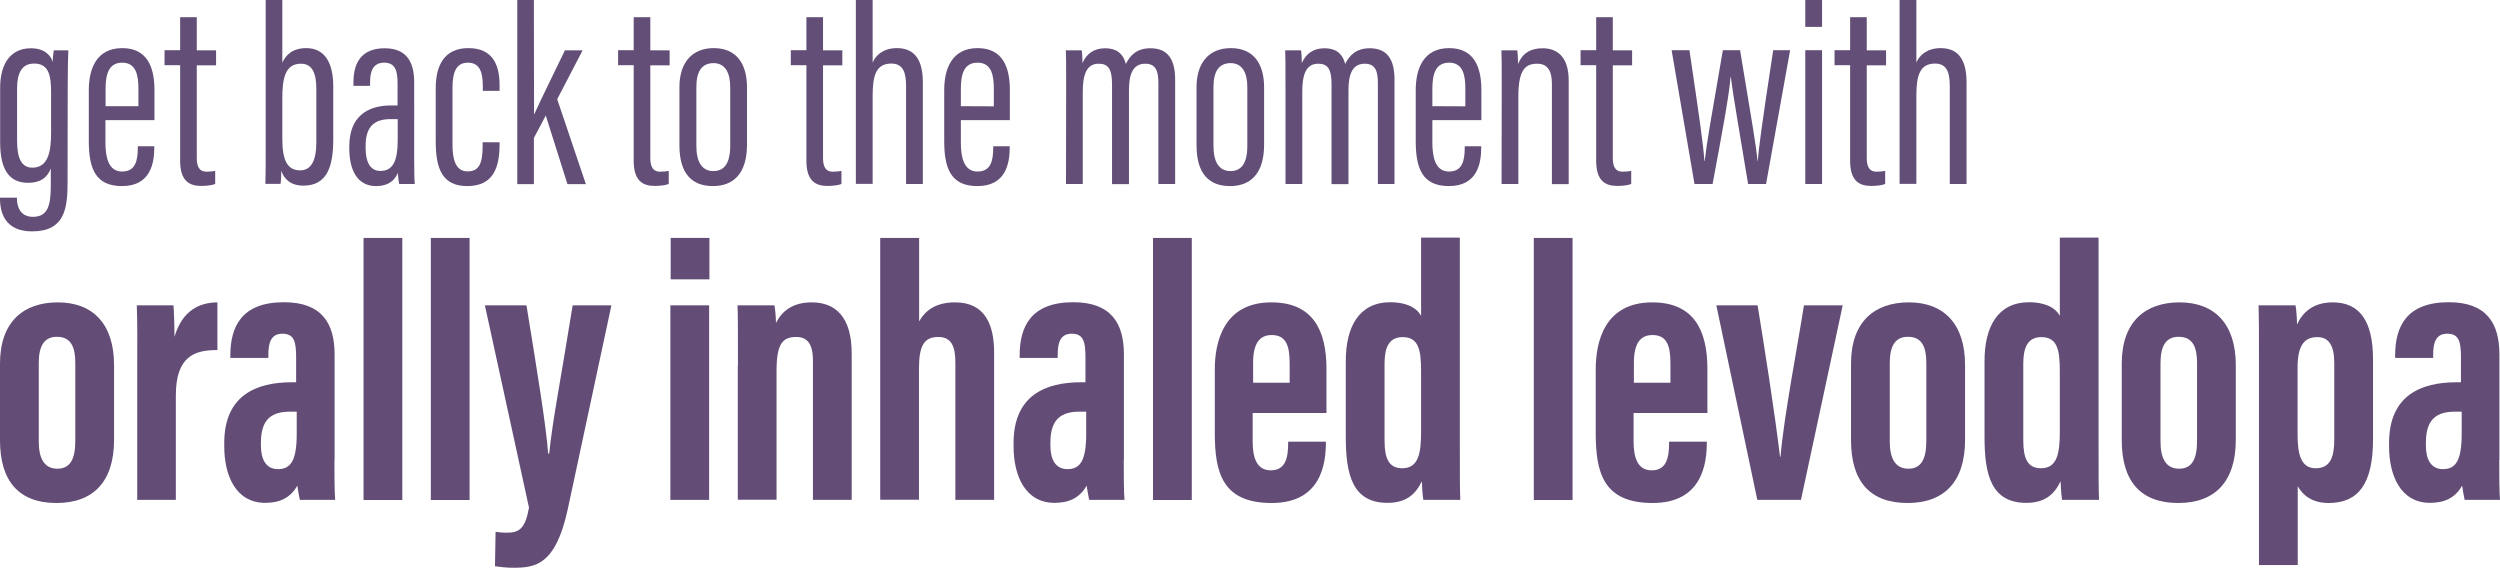
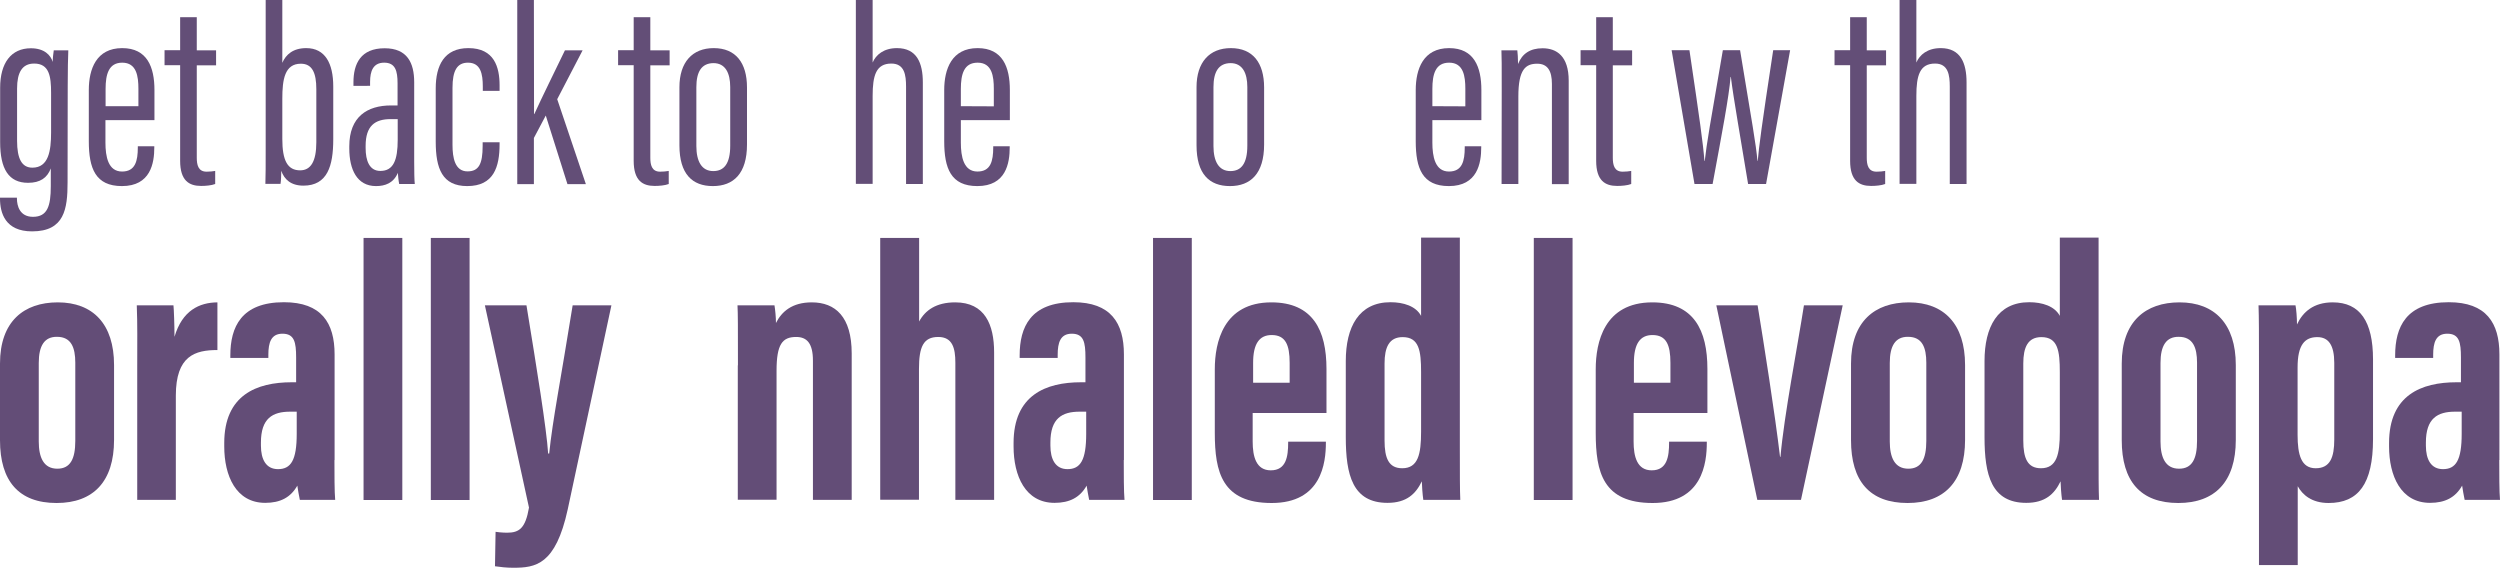
<svg xmlns="http://www.w3.org/2000/svg" version="1.1" id="Layer_1" x="0px" y="0px" viewBox="0 0 168.34 38.23" enable-background="new 0 0 168.34 38.23" xml:space="preserve">
  <g>
    <path fill="#634E77" d="M4.55,12.28c0,1.79-0.21,3.3-2.39,3.3C0.35,15.58,0,14.34,0,13.36v-0.05h1.14v0.06   c0,0.49,0.19,1.23,1.08,1.23c0.97,0,1.2-0.72,1.2-2.06v-1.2c-0.24,0.64-0.72,0.97-1.53,0.97c-1.31,0-1.88-0.94-1.88-2.74V5.91   c0-1.67,0.74-2.66,2.07-2.66c0.92,0,1.34,0.48,1.47,0.92c0-0.25,0.04-0.58,0.07-0.78H4.6C4.58,3.87,4.56,4.7,4.56,5.79L4.55,12.28   L4.55,12.28z M1.15,5.96v3.52c0,1.21,0.32,1.81,1.03,1.81c1.09,0,1.26-1.13,1.26-2.37V6.25c0-1.1-0.12-1.97-1.14-1.97   C1.48,4.28,1.15,4.9,1.15,5.96z" />
    <path fill="#634E77" d="M7.1,8.09V9.6c0,0.94,0.18,1.95,1.12,1.95c0.89,0,1.06-0.71,1.06-1.62V9.85h1.11v0.07   c0,1.07-0.25,2.61-2.18,2.61c-1.78,0-2.23-1.19-2.23-3.02V6.06c0-1.4,0.5-2.82,2.25-2.82c1.69,0,2.17,1.29,2.17,2.82   c0,0.48,0,1.52,0,2.03H7.1z M9.32,7.16V5.98c0-0.84-0.12-1.76-1.09-1.76C7.32,4.22,7.11,5,7.11,5.99v1.16h2.21V7.16z" />
    <path fill="#634E77" d="M11.08,3.38h1.05V1.16h1.12v2.23h1.3V4.4h-1.3v6.22c0,0.47,0.09,0.94,0.66,0.94c0.17,0,0.45-0.02,0.58-0.05   v0.88c-0.26,0.1-0.65,0.13-0.95,0.13c-0.81,0-1.41-0.36-1.41-1.69V4.39h-1.05V3.38z" />
    <path fill="#634E77" d="M17.88,0h1.13v4.23c0.24-0.56,0.73-0.99,1.61-0.99c1.28,0,1.82,1.04,1.82,2.58v3.56   c0,1.79-0.39,3.12-2.01,3.12c-0.84,0-1.29-0.42-1.49-1c-0.01,0.37-0.01,0.6-0.05,0.88h-1.02c0.02-0.48,0.02-1.29,0.02-2.4V0H17.88z    M21.3,9.58V6c0-1.08-0.27-1.71-1.04-1.71c-1.09,0-1.25,1.06-1.25,2.36v2.71c0,1.45,0.35,2.11,1.2,2.11   C20.92,11.47,21.3,10.88,21.3,9.58z" />
    <path fill="#634E77" d="M27.89,10.9c0,0.63,0.01,1.24,0.04,1.49h-1.05c-0.05-0.23-0.08-0.59-0.09-0.75   c-0.29,0.69-0.86,0.89-1.47,0.89c-1.29,0-1.8-1.13-1.8-2.53V9.85c0-1.99,1.21-2.75,2.81-2.75c0.14,0,0.26,0,0.44,0V5.61   c0-0.84-0.15-1.39-0.9-1.39c-0.74,0-0.95,0.56-0.95,1.3v0.26H23.8V5.54c0-1.25,0.49-2.29,2.1-2.29c1.53,0,1.99,0.99,1.99,2.29   C27.89,5.54,27.89,10.9,27.89,10.9z M26.78,8.02c-0.12,0-0.35,0-0.47,0c-1.07,0-1.69,0.46-1.69,1.8v0.15   c0,0.84,0.25,1.54,0.99,1.54c0.88,0,1.17-0.72,1.17-2.1V8.02z" />
    <path fill="#634E77" d="M33.64,9.58V9.7c0,1.54-0.39,2.83-2.18,2.83c-1.68,0-2.12-1.18-2.12-2.99V5.95c0-1.54,0.57-2.71,2.2-2.71   c1.75,0,2.1,1.29,2.1,2.51v0.37h-1.13V5.83c0-0.85-0.14-1.61-1-1.61c-0.74,0-1.04,0.55-1.04,1.69v3.85c0,0.86,0.16,1.78,1.01,1.78   c0.75,0,1.02-0.48,1.02-1.72V9.58H33.64z" />
    <path fill="#634E77" d="M35.96,7.68h0.02c0.45-1,1.51-3.15,2.06-4.29h1.19l-1.71,3.29l1.93,5.72h-1.24l-1.46-4.62l-0.8,1.51v3.11   h-1.12V0h1.12L35.96,7.68L35.96,7.68z" />
    <path fill="#634E77" d="M41.62,3.38h1.05V1.16h1.12v2.23h1.3V4.4h-1.3v6.22c0,0.47,0.09,0.94,0.66,0.94c0.17,0,0.45-0.02,0.58-0.05   v0.88c-0.26,0.1-0.65,0.13-0.95,0.13c-0.81,0-1.41-0.36-1.41-1.69V4.39h-1.05V3.38z" />
    <path fill="#634E77" d="M50.3,5.89v3.84c0,1.96-0.91,2.8-2.3,2.8s-2.25-0.82-2.25-2.74V5.87c0-1.68,0.87-2.63,2.31-2.63   C49.54,3.24,50.3,4.23,50.3,5.89z M46.89,5.87v3.96c0,1.04,0.36,1.69,1.14,1.69c0.72,0,1.14-0.49,1.14-1.71V5.86   c0-0.93-0.32-1.61-1.13-1.61C47.23,4.26,46.89,4.84,46.89,5.87z" />
-     <path fill="#634E77" d="M53.25,3.38h1.05V1.16h1.12v2.23h1.3V4.4h-1.3v6.22c0,0.47,0.09,0.94,0.66,0.94c0.17,0,0.45-0.02,0.58-0.05   v0.88c-0.26,0.1-0.65,0.13-0.95,0.13c-0.81,0-1.41-0.36-1.41-1.69V4.39h-1.05V3.38z" />
    <path fill="#634E77" d="M58.76,0v4.21c0.22-0.52,0.75-0.97,1.64-0.97c1.34,0,1.74,1.01,1.74,2.31v6.84h-1.13V5.83   c0-0.77-0.1-1.55-0.99-1.55c-1.03,0-1.26,0.8-1.26,2.18v5.92h-1.13V0H58.76z" />
    <path fill="#634E77" d="M64.7,8.09V9.6c0,0.94,0.18,1.95,1.12,1.95c0.89,0,1.06-0.71,1.06-1.62V9.85h1.11v0.07   c0,1.07-0.25,2.61-2.18,2.61c-1.78,0-2.23-1.19-2.23-3.02V6.06c0-1.4,0.5-2.82,2.25-2.82c1.69,0,2.17,1.29,2.17,2.82   c0,0.48,0,1.52,0,2.03H64.7z M66.92,7.16V5.98c0-0.84-0.12-1.76-1.09-1.76c-0.92,0-1.13,0.77-1.13,1.77v1.16L66.92,7.16L66.92,7.16   z" />
-     <path fill="#634E77" d="M71.79,5.98c0-1.6,0-2.15-0.02-2.59h1.07c0.04,0.26,0.04,0.56,0.05,0.86c0.26-0.61,0.75-1,1.53-1   c0.68,0,1.19,0.28,1.39,1.06c0.27-0.57,0.74-1.06,1.64-1.06c0.86,0,1.68,0.37,1.68,2.1v7.04H78v-6.8c0-0.73-0.13-1.3-0.88-1.3   c-0.9,0-1.1,0.82-1.1,1.81v6.3h-1.14V5.67c0-1.01-0.25-1.38-0.9-1.38c-0.87,0-1.07,0.84-1.07,1.9v6.2h-1.13L71.79,5.98L71.79,5.98z   " />
    <path fill="#634E77" d="M85.12,5.89v3.84c0,1.96-0.91,2.8-2.3,2.8s-2.25-0.82-2.25-2.74V5.87c0-1.68,0.87-2.63,2.31-2.63   C84.36,3.24,85.12,4.23,85.12,5.89z M81.71,5.87v3.96c0,1.04,0.36,1.69,1.14,1.69c0.72,0,1.14-0.49,1.14-1.71V5.86   c0-0.93-0.32-1.61-1.13-1.61C82.05,4.26,81.71,4.84,81.71,5.87z" />
-     <path fill="#634E77" d="M86.56,5.98c0-1.6,0-2.15-0.02-2.59h1.07c0.04,0.26,0.04,0.56,0.05,0.86c0.26-0.61,0.75-1,1.53-1   c0.68,0,1.19,0.28,1.39,1.06c0.27-0.57,0.74-1.06,1.64-1.06c0.86,0,1.68,0.37,1.68,2.1v7.04h-1.12v-6.8c0-0.73-0.13-1.3-0.88-1.3   c-0.9,0-1.1,0.82-1.1,1.81v6.3h-1.14V5.67c0-1.01-0.25-1.38-0.9-1.38c-0.87,0-1.07,0.84-1.07,1.9v6.2h-1.13   C86.56,12.39,86.56,5.98,86.56,5.98z" />
    <path fill="#634E77" d="M96.45,8.09V9.6c0,0.94,0.18,1.95,1.12,1.95c0.89,0,1.06-0.71,1.06-1.62V9.85h1.11v0.07   c0,1.07-0.25,2.61-2.18,2.61c-1.78,0-2.23-1.19-2.23-3.02V6.06c0-1.4,0.5-2.82,2.25-2.82c1.69,0,2.17,1.29,2.17,2.82   c0,0.48,0,1.52,0,2.03H96.45z M98.67,7.16V5.98c0-0.84-0.12-1.76-1.09-1.76c-0.92,0-1.13,0.77-1.13,1.77v1.16L98.67,7.16   L98.67,7.16z" />
    <path fill="#634E77" d="M101.12,6.12c0-1.8,0-2.28-0.02-2.73h1.07c0.02,0.2,0.05,0.51,0.05,0.92c0.27-0.69,0.81-1.06,1.65-1.06   c0.96,0,1.76,0.54,1.76,2.18v6.97h-1.13V5.65c0-0.89-0.3-1.36-0.99-1.36c-0.78,0-1.27,0.38-1.27,2.2v5.9h-1.13L101.12,6.12   L101.12,6.12z" />
    <path fill="#634E77" d="M106.43,3.38h1.05V1.16h1.12v2.23h1.3V4.4h-1.3v6.22c0,0.47,0.09,0.94,0.66,0.94   c0.17,0,0.45-0.02,0.58-0.05v0.88c-0.26,0.1-0.65,0.13-0.95,0.13c-0.81,0-1.41-0.36-1.41-1.69V4.39h-1.05   C106.43,4.39,106.43,3.38,106.43,3.38z" />
    <path fill="#634E77" d="M113.76,3.38c0.69,4.66,0.92,6.27,1.01,7.46h0.02c0.13-1.18,0.38-2.6,1.22-7.46h1.16   c0.81,4.92,1.07,6.31,1.17,7.45h0.02c0.09-1,0.23-2.14,1.04-7.45h1.14l-1.62,9.01h-1.21c-0.5-3.06-0.99-5.8-1.16-7.21h-0.02   c-0.11,1.34-0.57,3.75-1.21,7.21h-1.22l-1.54-9.01H113.76z" />
-     <path fill="#634E77" d="M121.56,3.38h1.13v9.01h-1.13V3.38z M121.56,0h1.13v1.81h-1.13V0z" />
    <path fill="#634E77" d="M123.53,3.38h1.05V1.16h1.12v2.23h1.3V4.4h-1.3v6.22c0,0.47,0.09,0.94,0.66,0.94   c0.17,0,0.45-0.02,0.58-0.05v0.88c-0.26,0.1-0.65,0.13-0.95,0.13c-0.81,0-1.41-0.36-1.41-1.69V4.39h-1.05   C123.53,4.39,123.53,3.38,123.53,3.38z" />
    <path fill="#634E77" d="M129.04,0v4.21c0.22-0.52,0.75-0.97,1.64-0.97c1.34,0,1.74,1.01,1.74,2.31v6.84h-1.13V5.83   c0-0.77-0.1-1.55-0.99-1.55c-1.03,0-1.26,0.8-1.26,2.18v5.92h-1.13V0H129.04z" />
  </g>
  <g>
    <path fill="#634D77" d="M7.68,24.58v5.04c0,2.81-1.4,4.25-3.87,4.25C1.26,33.87,0,32.39,0,29.64v-5.16c0-2.84,1.61-4.12,3.89-4.12   C6.26,20.36,7.68,21.82,7.68,24.58z M2.61,24.44v5.29c0,1.06,0.32,1.83,1.25,1.83c0.87,0,1.21-0.65,1.21-1.87v-5.27   c0-1.01-0.27-1.74-1.23-1.74C2.99,22.67,2.61,23.28,2.61,24.44z" />
    <path fill="#634D77" d="M9.24,25c0-2.17,0.02-3.1-0.03-4.44h2.47c0.03,0.25,0.07,1.42,0.07,2.12c0.52-1.77,1.67-2.31,2.89-2.32   v3.21c-1.5,0-2.8,0.38-2.8,3.07v7.02H9.24V25z" />
    <path fill="#634D77" d="M22.52,30.98c0,0.83,0,2.18,0.05,2.68h-2.38c-0.05-0.25-0.15-0.77-0.17-0.96c-0.45,0.8-1.15,1.16-2.16,1.16   c-1.97,0-2.76-1.82-2.76-3.8v-0.23c0-3.23,2.18-4.09,4.54-4.09c0.08,0,0.19,0,0.3,0v-1.67c0-1.03-0.12-1.6-0.92-1.6   c-0.77,0-0.95,0.6-0.95,1.42v0.21h-2.56v-0.17c0-1.9,0.73-3.58,3.61-3.58c2.53,0,3.41,1.4,3.41,3.51V30.98z M19.97,27.72   c-0.11,0-0.36,0-0.43,0c-1.19,0-1.97,0.45-1.97,2.08v0.21c0,0.92,0.34,1.58,1.15,1.58c0.87,0,1.26-0.6,1.26-2.37V27.72z" />
    <path fill="#634D77" d="M24.48,33.66V16.02h2.61v17.65H24.48z" />
    <path fill="#634D77" d="M29.01,33.66V16.02h2.61v17.65H29.01z" />
    <path fill="#634D77" d="M35.45,20.56c0.7,4.29,1.35,8.29,1.46,9.98h0.07c0.23-2.26,0.76-4.86,1.58-9.98h2.61l-2.94,13.73   c-0.82,3.77-2.18,3.94-3.68,3.94c-0.45,0-0.86-0.05-1.22-0.1l0.04-2.32c0.02,0.01,0.46,0.06,0.77,0.06c0.82,0,1.24-0.29,1.48-1.69   l-2.97-13.62H35.45z" />
-     <path fill="#634D77" d="M45.14,20.56h2.61v13.1h-2.61V20.56z M45.16,16.02h2.61v2.79h-2.61V16.02z" />
    <path fill="#634D77" d="M49.69,24.6c0-2.66,0-3.45-0.03-4.04h2.49c0.05,0.3,0.1,0.81,0.1,1.19c0.38-0.76,1.08-1.39,2.41-1.39   c1.59,0,2.69,0.97,2.69,3.44v9.86h-2.61v-9.37c0-1.18-0.41-1.6-1.13-1.6c-0.93,0-1.32,0.49-1.32,2.27v8.69h-2.61V24.6z" />
    <path fill="#634D77" d="M61.89,16.02v5.63c0.41-0.76,1.15-1.29,2.43-1.29c2,0,2.62,1.5,2.62,3.37v9.93h-2.61v-9.24   c0-0.97-0.19-1.73-1.15-1.73c-1.01,0-1.3,0.67-1.3,2.16v8.8h-2.61V16.02H61.89z" />
    <path fill="#634D77" d="M75.67,30.98c0,0.83,0,2.18,0.05,2.68h-2.38c-0.05-0.25-0.15-0.77-0.17-0.96c-0.45,0.8-1.15,1.16-2.16,1.16   c-1.97,0-2.76-1.82-2.76-3.8v-0.23c0-3.23,2.18-4.09,4.54-4.09c0.08,0,0.19,0,0.3,0v-1.67c0-1.03-0.12-1.6-0.92-1.6   c-0.77,0-0.95,0.6-0.95,1.42v0.21h-2.56v-0.17c0-1.9,0.73-3.58,3.61-3.58c2.53,0,3.41,1.4,3.41,3.51V30.98z M73.13,27.72   c-0.11,0-0.36,0-0.43,0c-1.19,0-1.97,0.45-1.97,2.08v0.21c0,0.92,0.34,1.58,1.15,1.58c0.87,0,1.26-0.6,1.26-2.37V27.72z" />
    <path fill="#634D77" d="M77.64,33.66V16.02h2.61v17.65H77.64z" />
    <path fill="#634D77" d="M84.35,27.81v1.92c0,1.01,0.23,1.94,1.22,1.94c1.04,0,1.17-0.93,1.17-1.87v-0.06h2.54v0.06   c0,1.37-0.29,4.07-3.65,4.07c-3.34,0-3.83-2.07-3.83-4.72v-4.29c0-1.79,0.57-4.5,3.81-4.5c2.8,0,3.71,1.89,3.71,4.48   c0,0.77,0,2.22,0,2.97H84.35z M86.84,25.77v-1.34c0-1.21-0.28-1.87-1.21-1.87c-0.84,0-1.25,0.6-1.25,1.87v1.34H86.84z" />
    <path fill="#634D77" d="M98.3,16.02v14.01c0,2,0,2.92,0.03,3.63h-2.49c-0.05-0.33-0.1-1.04-0.1-1.25   c-0.41,0.85-1.03,1.45-2.31,1.45c-2.35,0-2.81-1.88-2.81-4.42v-5.13c0-2.28,0.87-3.96,3.01-3.96c0.87,0,1.71,0.26,2.06,0.92v-5.27   H98.3z M93.23,24.48v5.18c0,1.21,0.29,1.87,1.19,1.87c1.07,0,1.27-0.95,1.27-2.45v-4.03c0-1.42-0.13-2.35-1.24-2.35   C93.54,22.7,93.23,23.38,93.23,24.48z" />
    <path fill="#634D77" d="M103.28,33.66V16.02h2.61v17.65H103.28z" />
    <path fill="#634D77" d="M110,27.81v1.92c0,1.01,0.23,1.94,1.22,1.94c1.04,0,1.17-0.93,1.17-1.87v-0.06h2.54v0.06   c0,1.37-0.29,4.07-3.65,4.07c-3.34,0-3.83-2.07-3.83-4.72v-4.29c0-1.79,0.56-4.5,3.81-4.5c2.8,0,3.71,1.89,3.71,4.48   c0,0.77,0,2.22,0,2.97H110z M112.48,25.77v-1.34c0-1.21-0.28-1.87-1.21-1.87c-0.84,0-1.25,0.6-1.25,1.87v1.34H112.48z" />
    <path fill="#634D77" d="M118.35,20.56c0.42,2.57,1.17,7.32,1.51,10.2h0.03c0.24-2.78,1.16-7.5,1.58-10.2h2.61l-2.81,13.1h-2.94   l-2.76-13.1H118.35z" />
    <path fill="#634D77" d="M132.32,24.58v5.04c0,2.81-1.4,4.25-3.87,4.25c-2.55,0-3.81-1.47-3.81-4.23v-5.16   c0-2.84,1.61-4.12,3.89-4.12C130.9,20.36,132.32,21.82,132.32,24.58z M127.25,24.44v5.29c0,1.06,0.32,1.83,1.25,1.83   c0.87,0,1.21-0.65,1.21-1.87v-5.27c0-1.01-0.27-1.74-1.23-1.74C127.63,22.67,127.25,23.28,127.25,24.44z" />
    <path fill="#634D77" d="M141.31,16.02v14.01c0,2,0,2.92,0.03,3.63h-2.49c-0.05-0.33-0.1-1.04-0.1-1.25   c-0.41,0.85-1.03,1.45-2.31,1.45c-2.35,0-2.81-1.88-2.81-4.42v-5.13c0-2.28,0.87-3.96,3.01-3.96c0.87,0,1.71,0.26,2.06,0.92v-5.27   H141.31z M136.24,24.48v5.18c0,1.21,0.29,1.87,1.19,1.87c1.07,0,1.27-0.95,1.27-2.45v-4.03c0-1.42-0.13-2.35-1.24-2.35   C136.55,22.7,136.24,23.38,136.24,24.48z" />
    <path fill="#634D77" d="M150.55,24.58v5.04c0,2.81-1.4,4.25-3.87,4.25c-2.55,0-3.81-1.47-3.81-4.23v-5.16   c0-2.84,1.61-4.12,3.89-4.12C149.13,20.36,150.55,21.82,150.55,24.58z M145.48,24.44v5.29c0,1.06,0.32,1.83,1.25,1.83   c0.87,0,1.21-0.65,1.21-1.87v-5.27c0-1.01-0.27-1.74-1.23-1.74C145.86,22.67,145.48,23.28,145.48,24.44z" />
    <path fill="#634D77" d="M154.72,32.74v5.31h-2.61V24.32c0-1.77,0-2.97-0.03-3.76h2.49c0.05,0.24,0.1,0.82,0.1,1.29   c0.39-0.84,1.11-1.49,2.41-1.49c1.83,0,2.71,1.29,2.71,3.84v5.37c0,3.02-0.99,4.3-2.99,4.3C155.67,33.87,155.05,33.33,154.72,32.74   z M157.18,29.6v-5.16c0-1.19-0.38-1.74-1.14-1.74c-0.85,0-1.33,0.52-1.33,2.04v4.54c0,1.34,0.24,2.25,1.22,2.25   C156.91,31.53,157.18,30.78,157.18,29.6z" />
    <path fill="#634D77" d="M168.29,30.98c0,0.83,0,2.18,0.05,2.68h-2.38c-0.05-0.25-0.15-0.77-0.17-0.96   c-0.45,0.8-1.15,1.16-2.16,1.16c-1.97,0-2.76-1.82-2.76-3.8v-0.23c0-3.23,2.18-4.09,4.54-4.09c0.08,0,0.19,0,0.3,0v-1.67   c0-1.03-0.12-1.6-0.92-1.6c-0.77,0-0.95,0.6-0.95,1.42v0.21h-2.56v-0.17c0-1.9,0.73-3.58,3.61-3.58c2.53,0,3.41,1.4,3.41,3.51   V30.98z M165.75,27.72c-0.11,0-0.36,0-0.43,0c-1.19,0-1.97,0.45-1.97,2.08v0.21c0,0.92,0.34,1.58,1.15,1.58   c0.87,0,1.26-0.6,1.26-2.37V27.72z" />
  </g>
</svg>